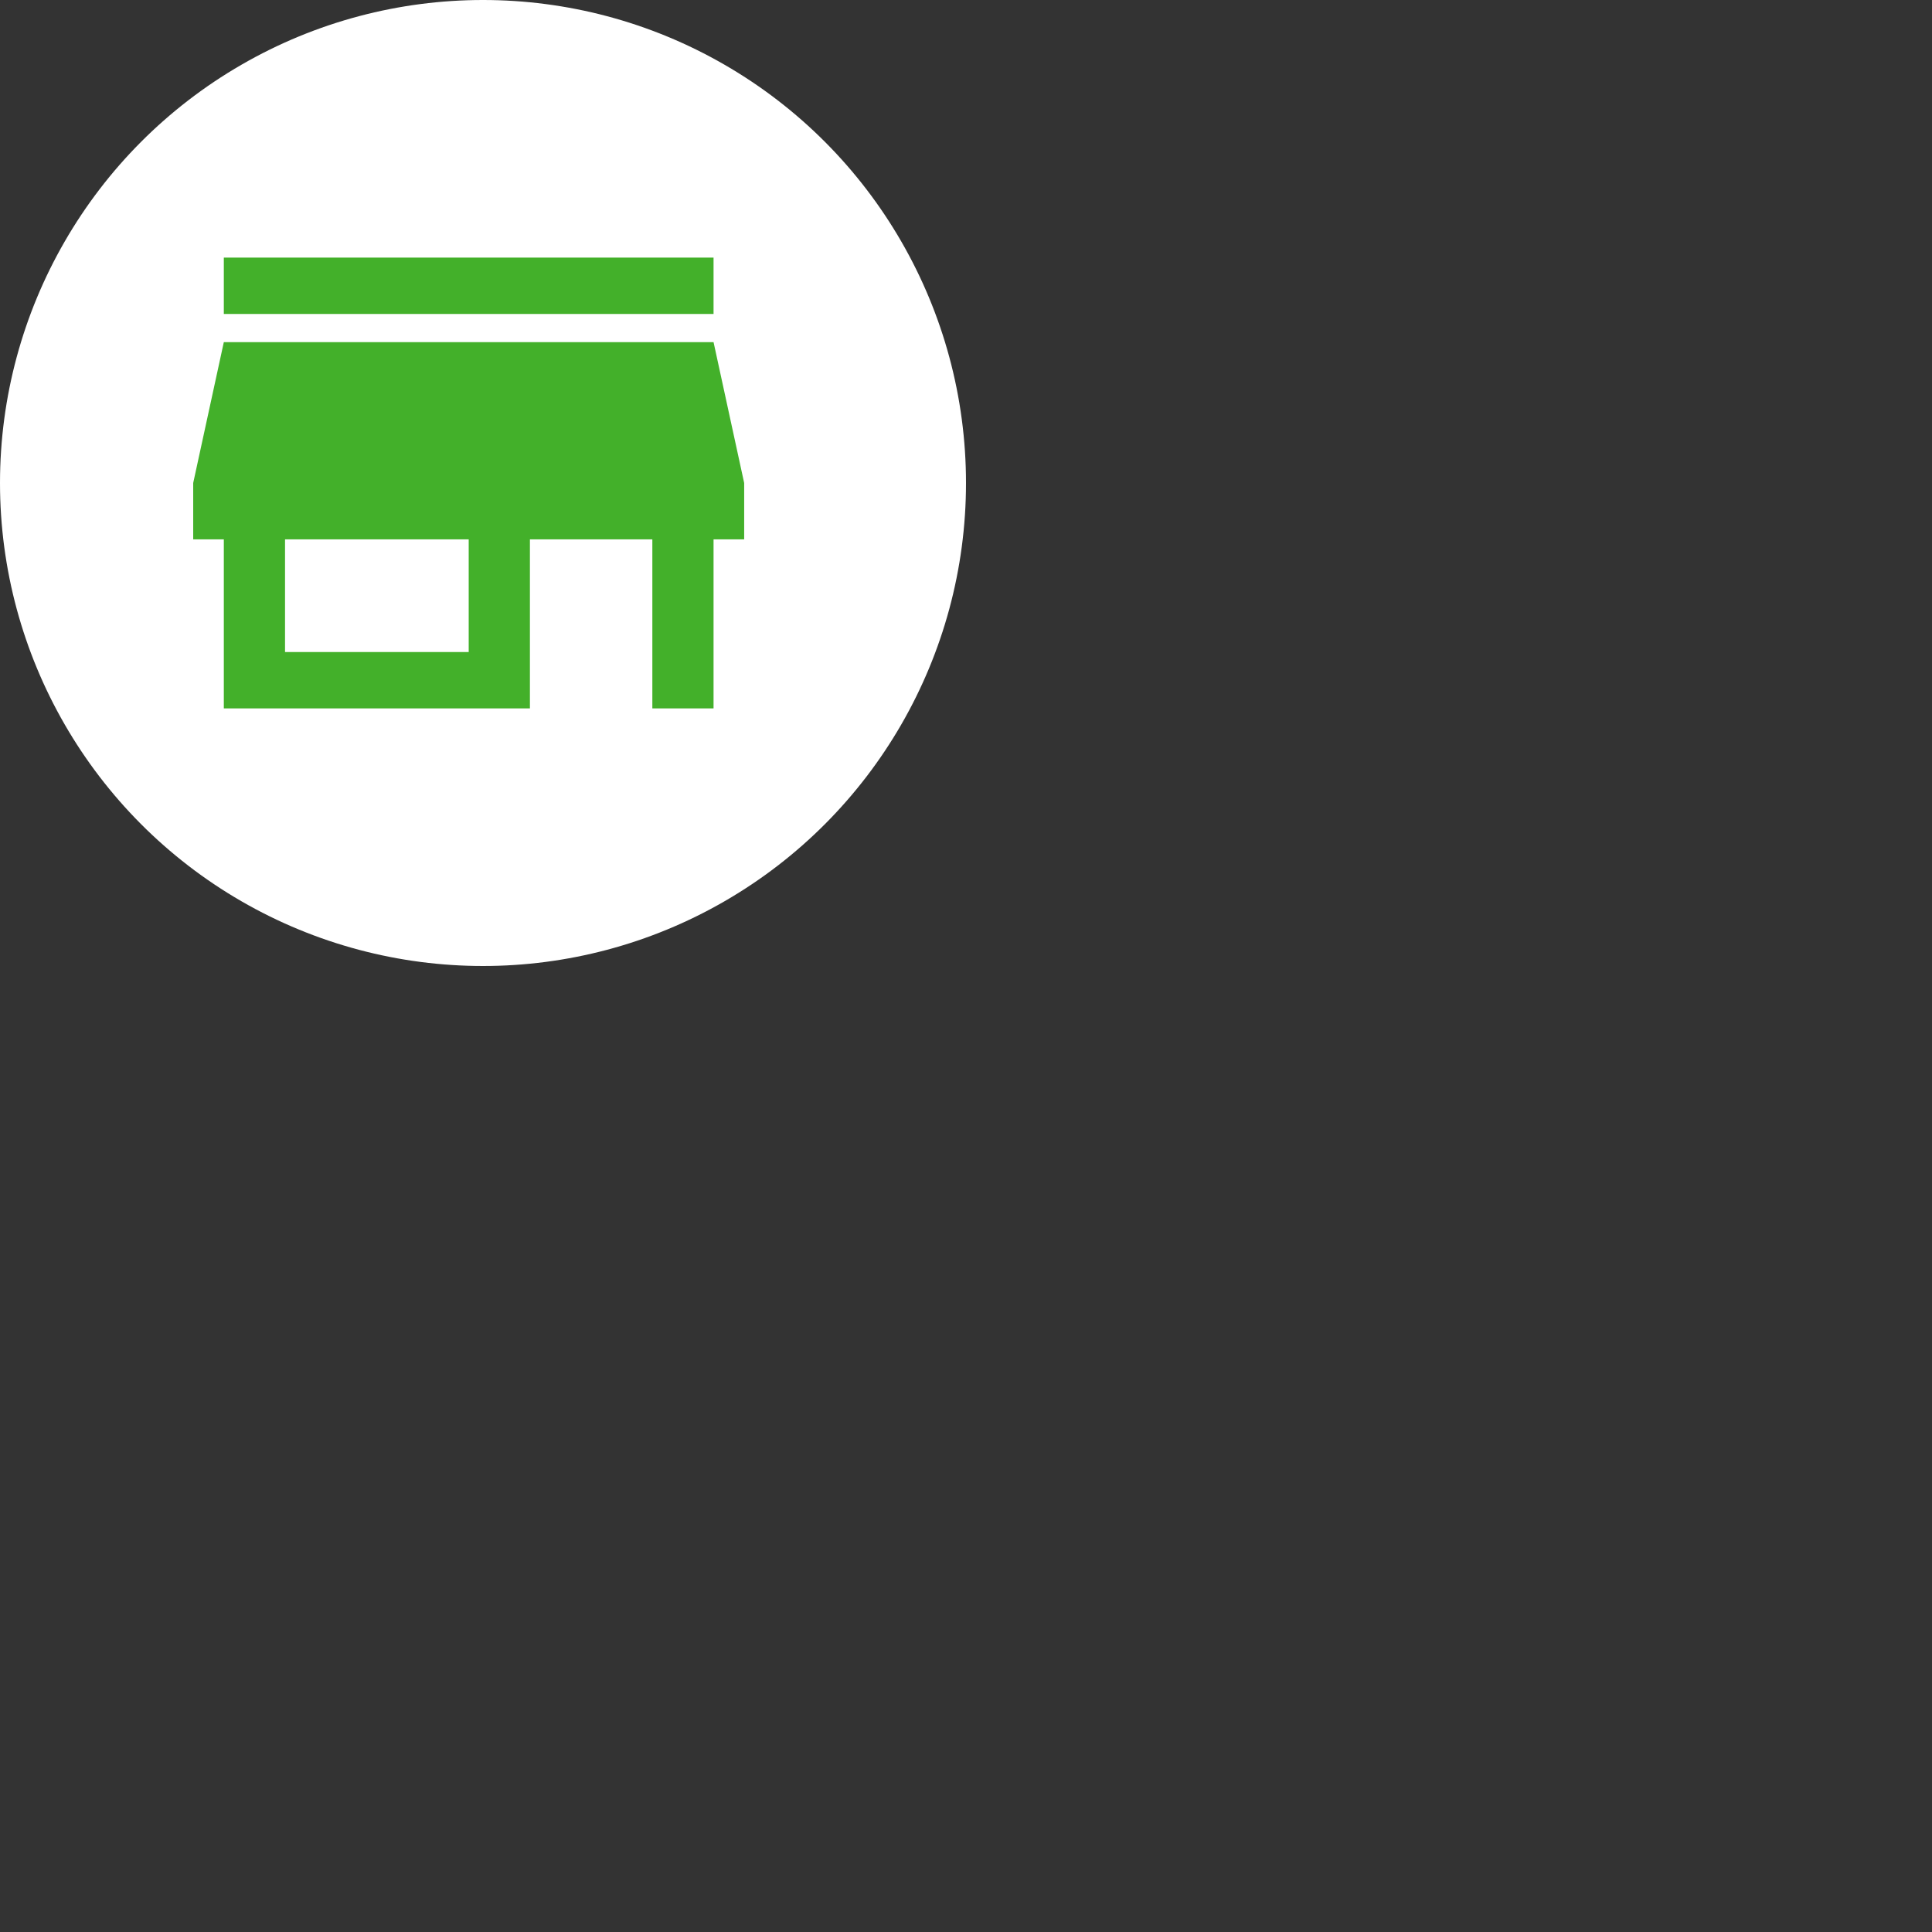
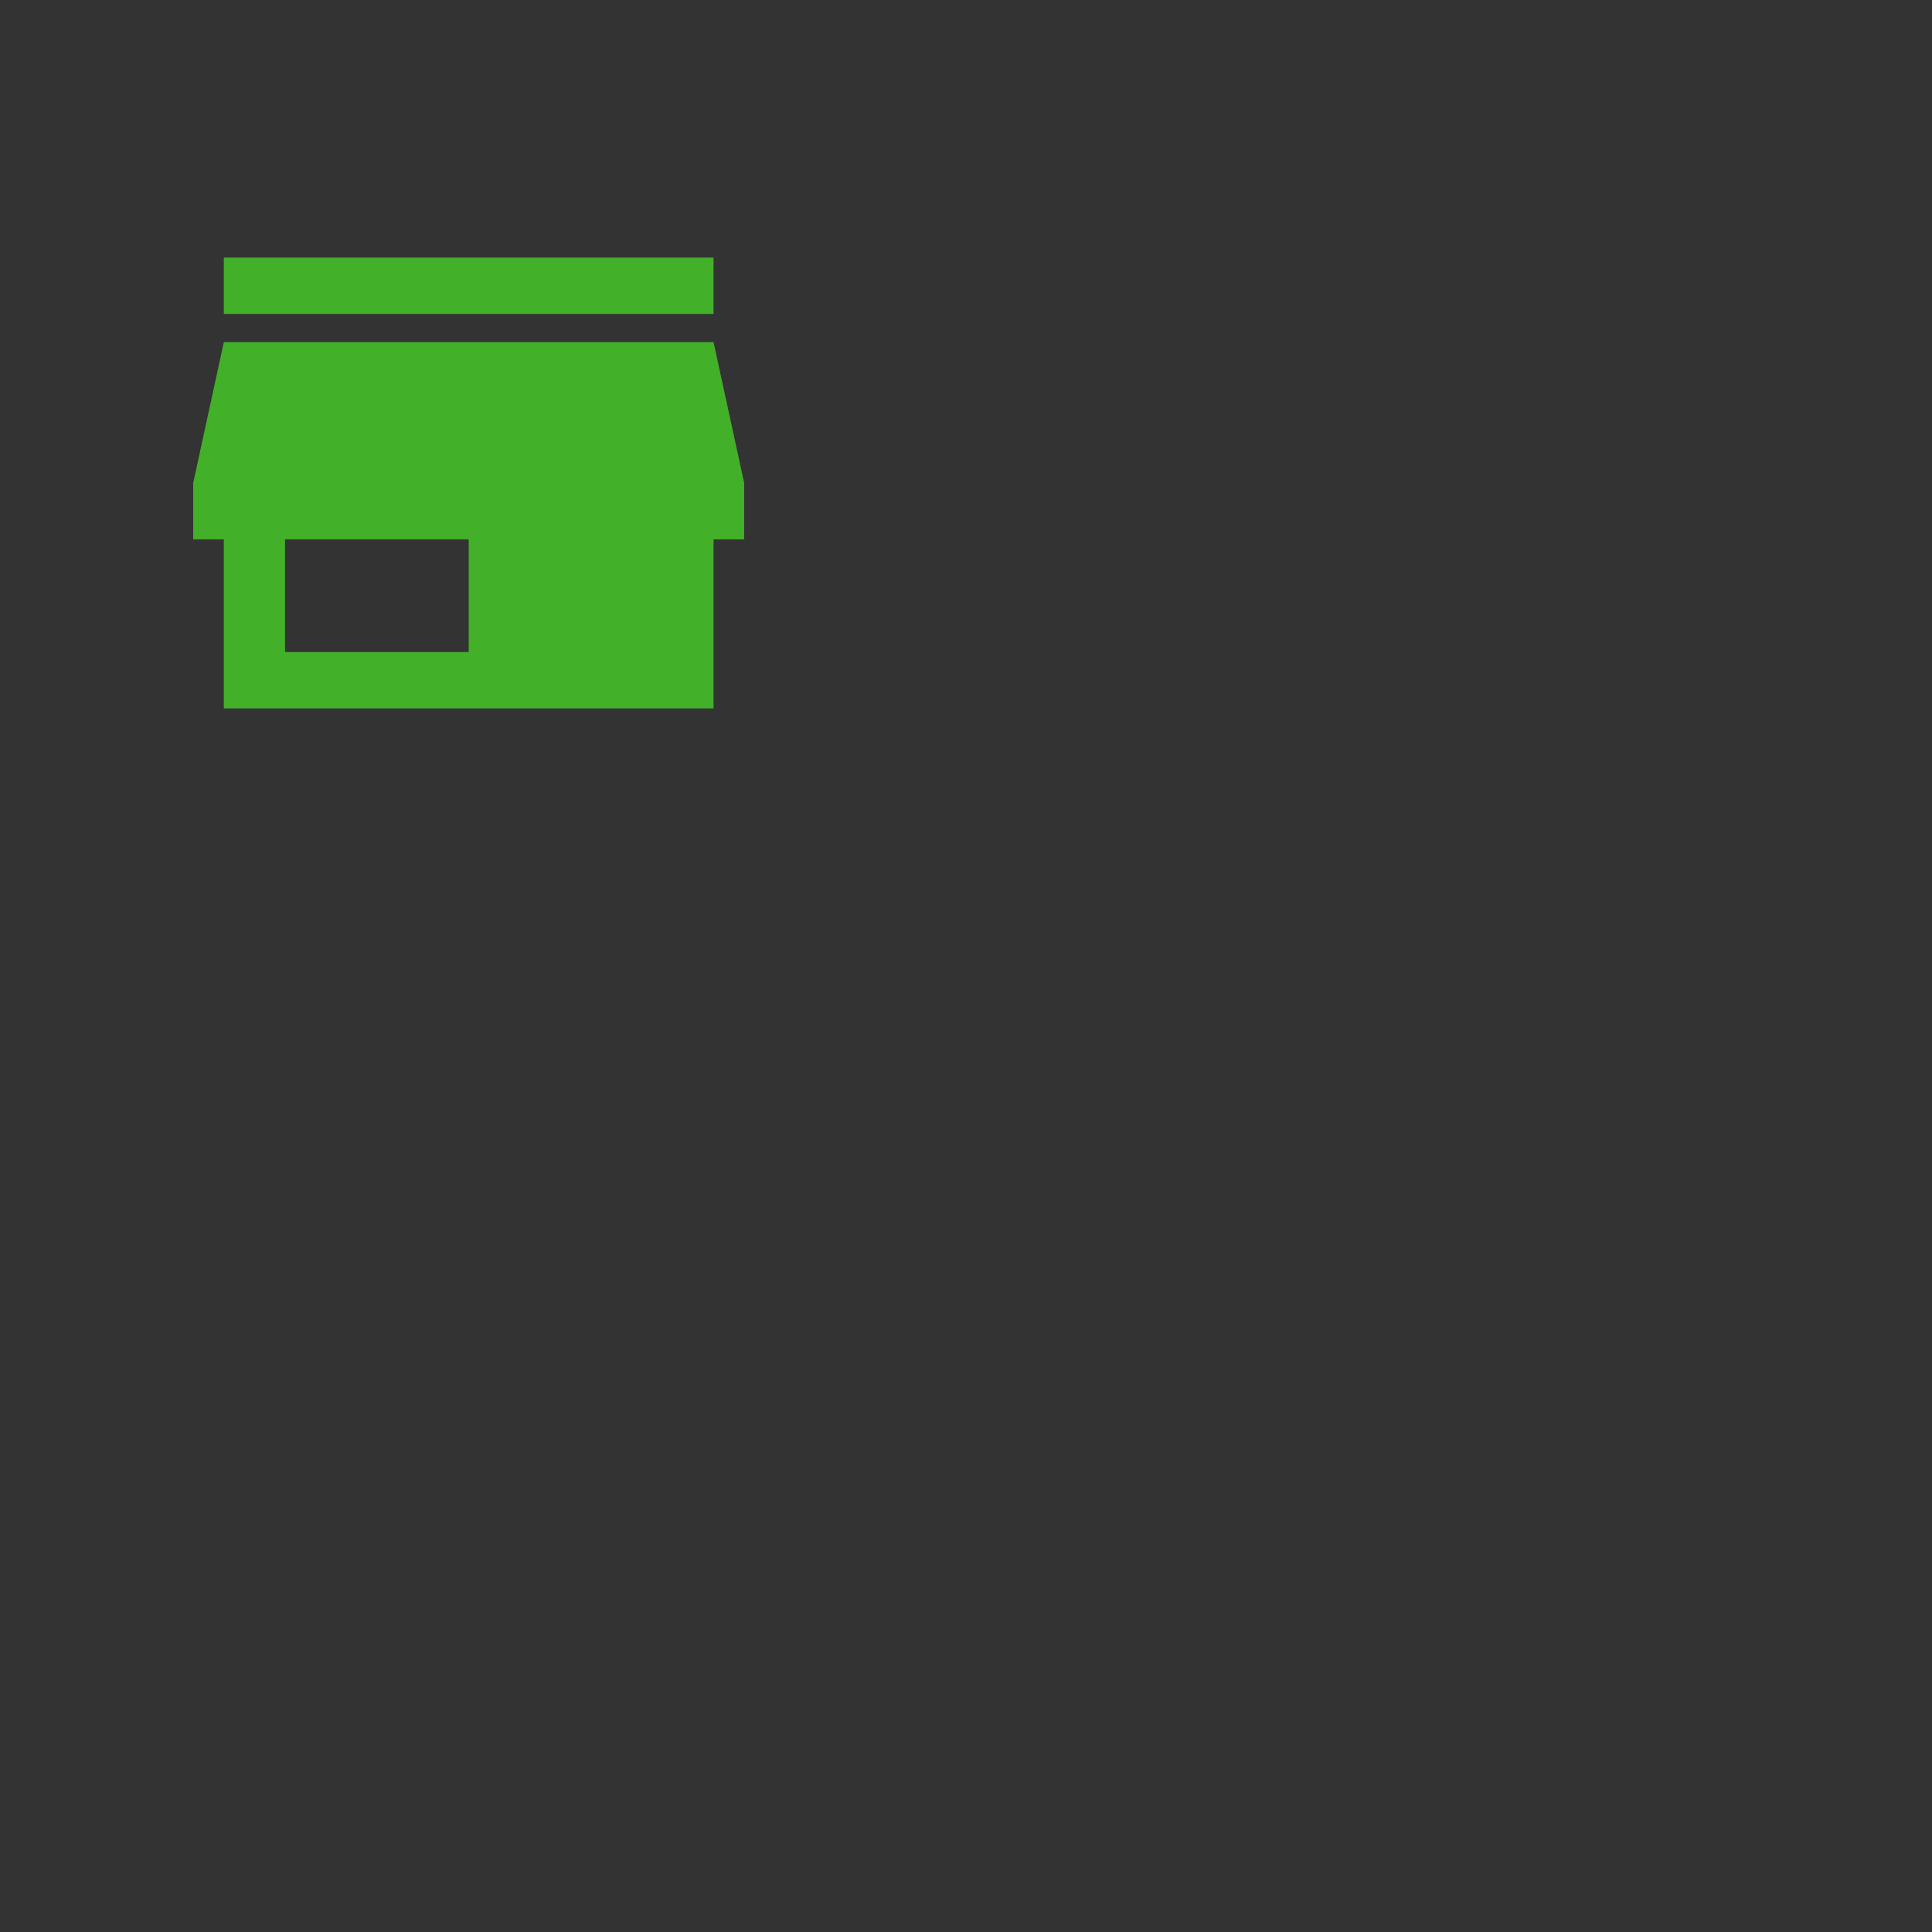
<svg xmlns="http://www.w3.org/2000/svg" width="60" height="60" viewBox="0 0 60 60" fill="none">
  <rect x="0" y="0" width="60" height="60" fill="#333333" stroke="none" />
-   <circle cx="15" cy="15" r="15" fill="white" />
-   <path d="M14.556 20.25H8.852V16.75H14.556V20.25ZM23.111 16.75V15L22.16 10.625H6.951L6 15V16.75H6.951V22H16.457V16.75H20.259V22H22.16V16.75H23.111ZM22.16 8H6.951V9.75H22.16V8Z" fill="#43B02A" />
+   <path d="M14.556 20.25H8.852V16.75H14.556V20.25ZM23.111 16.75V15L22.16 10.625H6.951L6 15V16.75H6.951V22H16.457H20.259V22H22.16V16.75H23.111ZM22.16 8H6.951V9.75H22.16V8Z" fill="#43B02A" />
</svg>